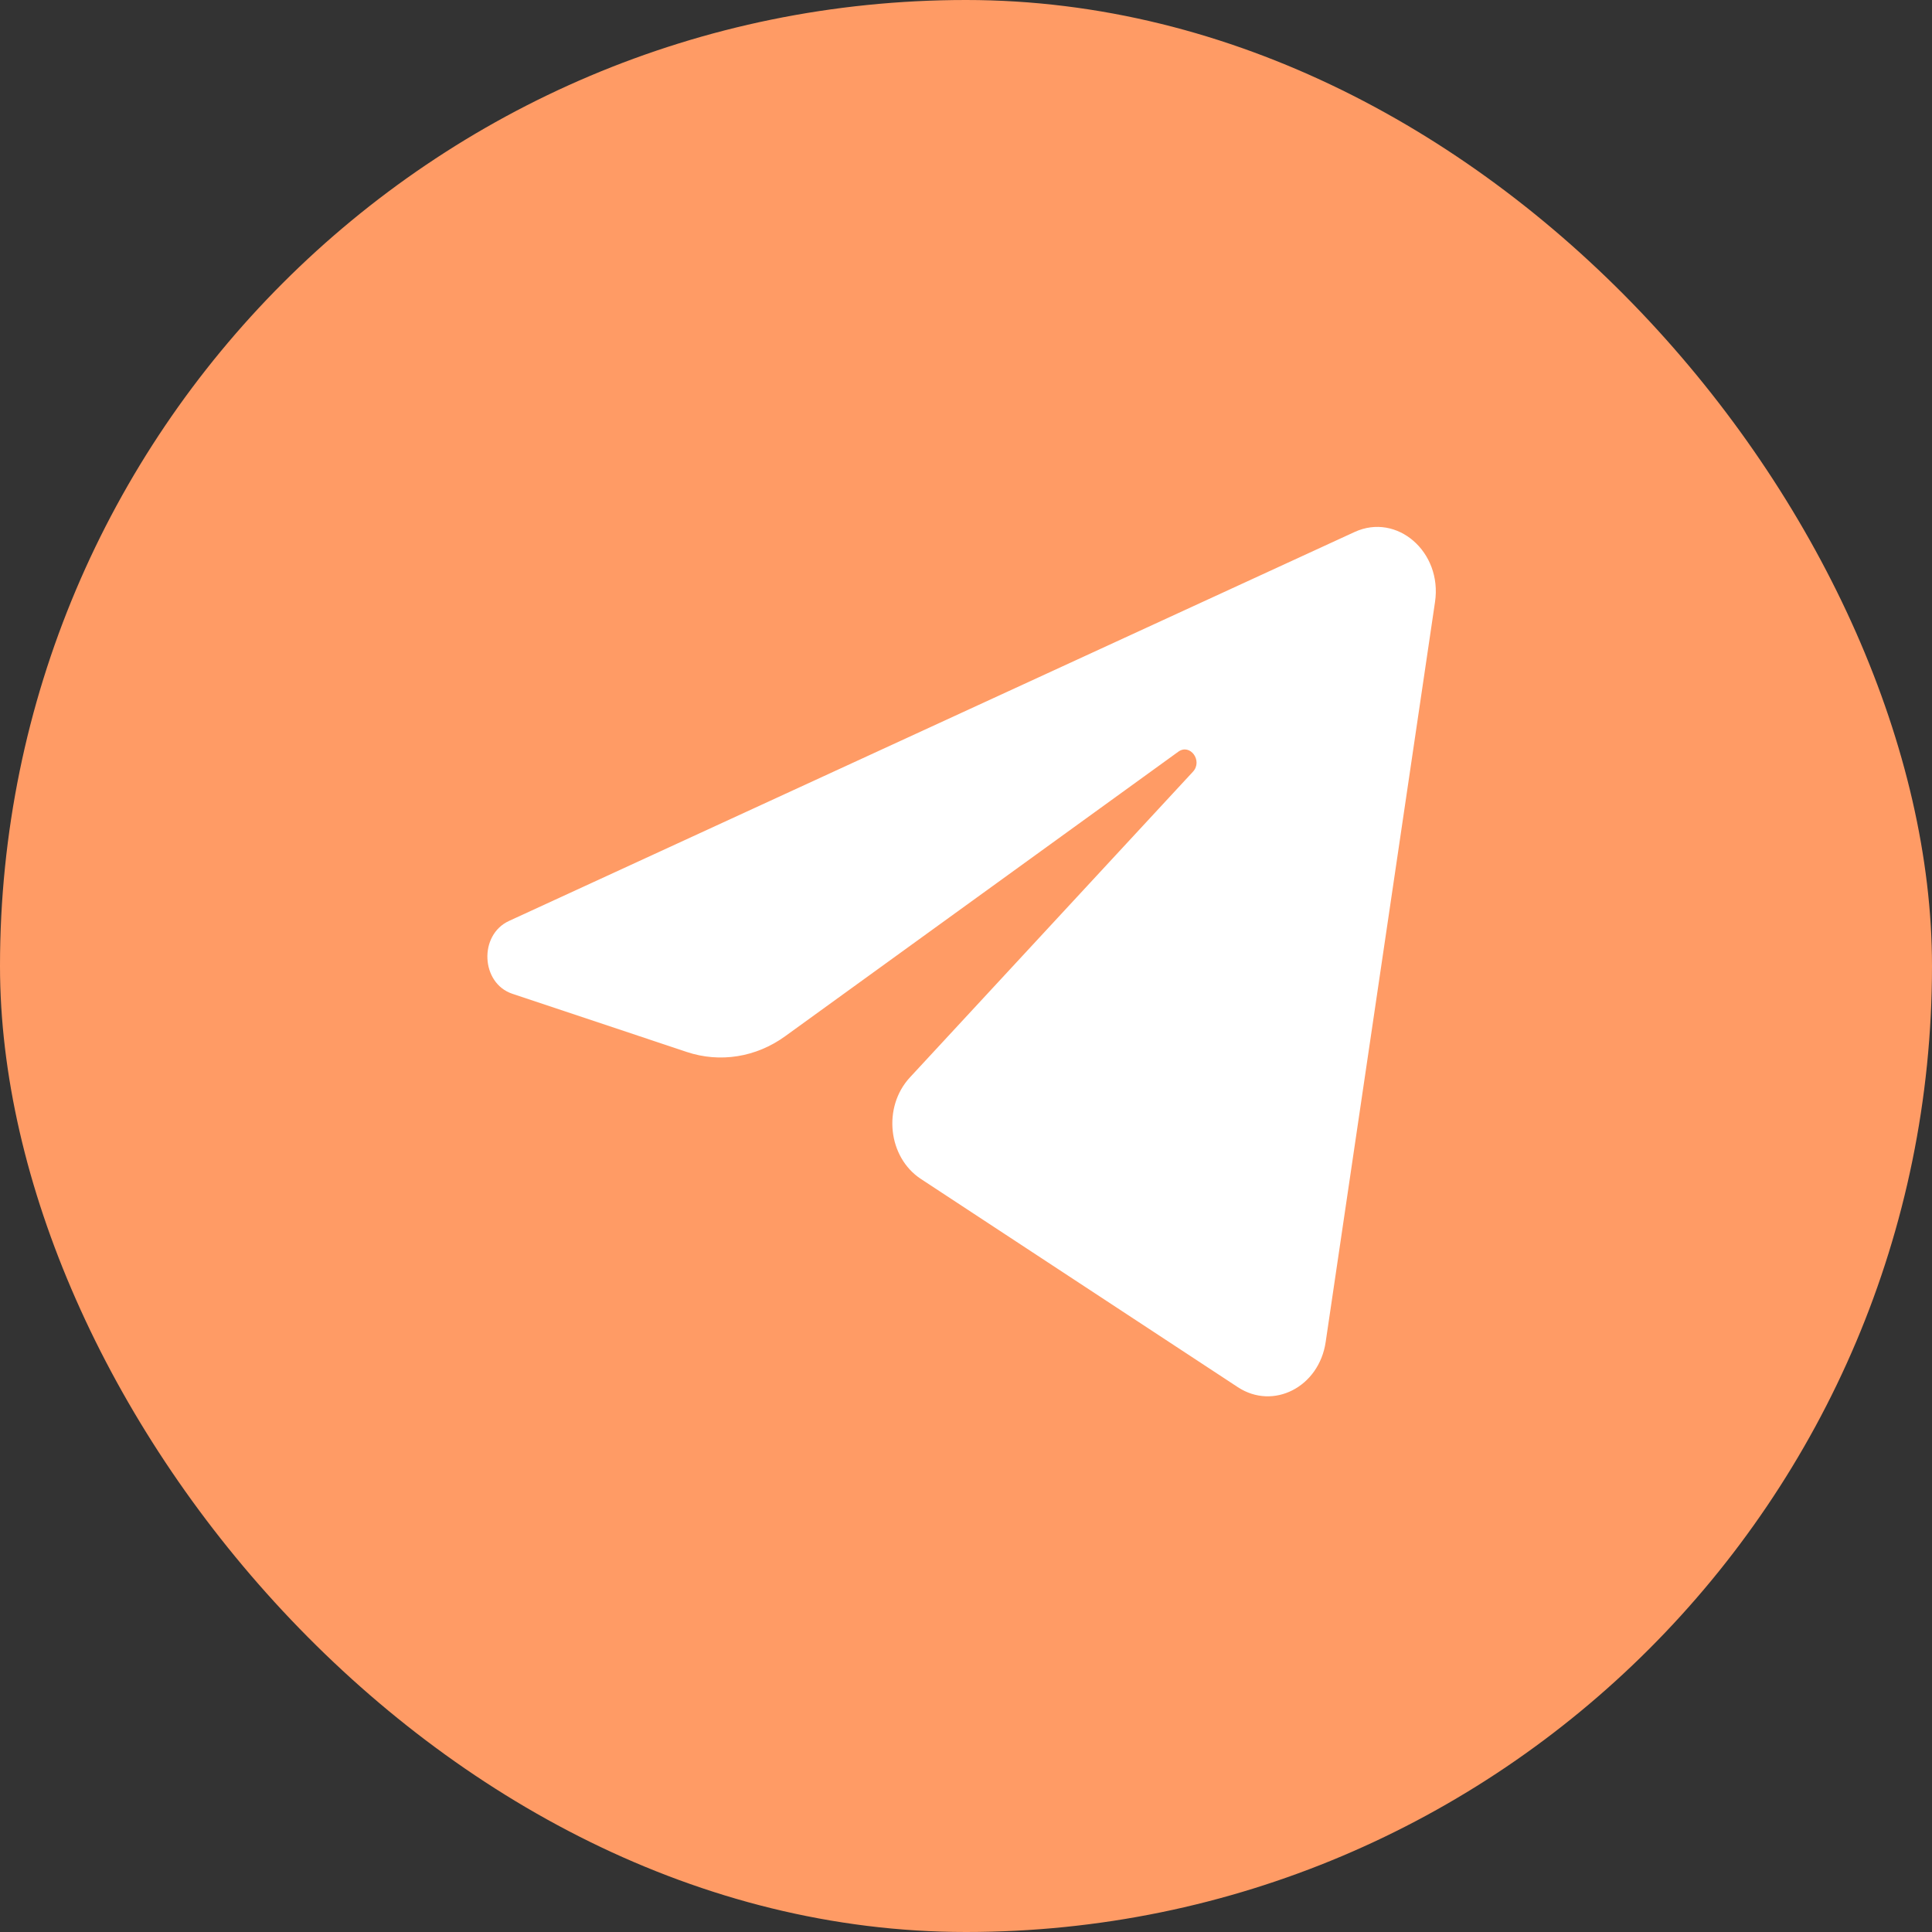
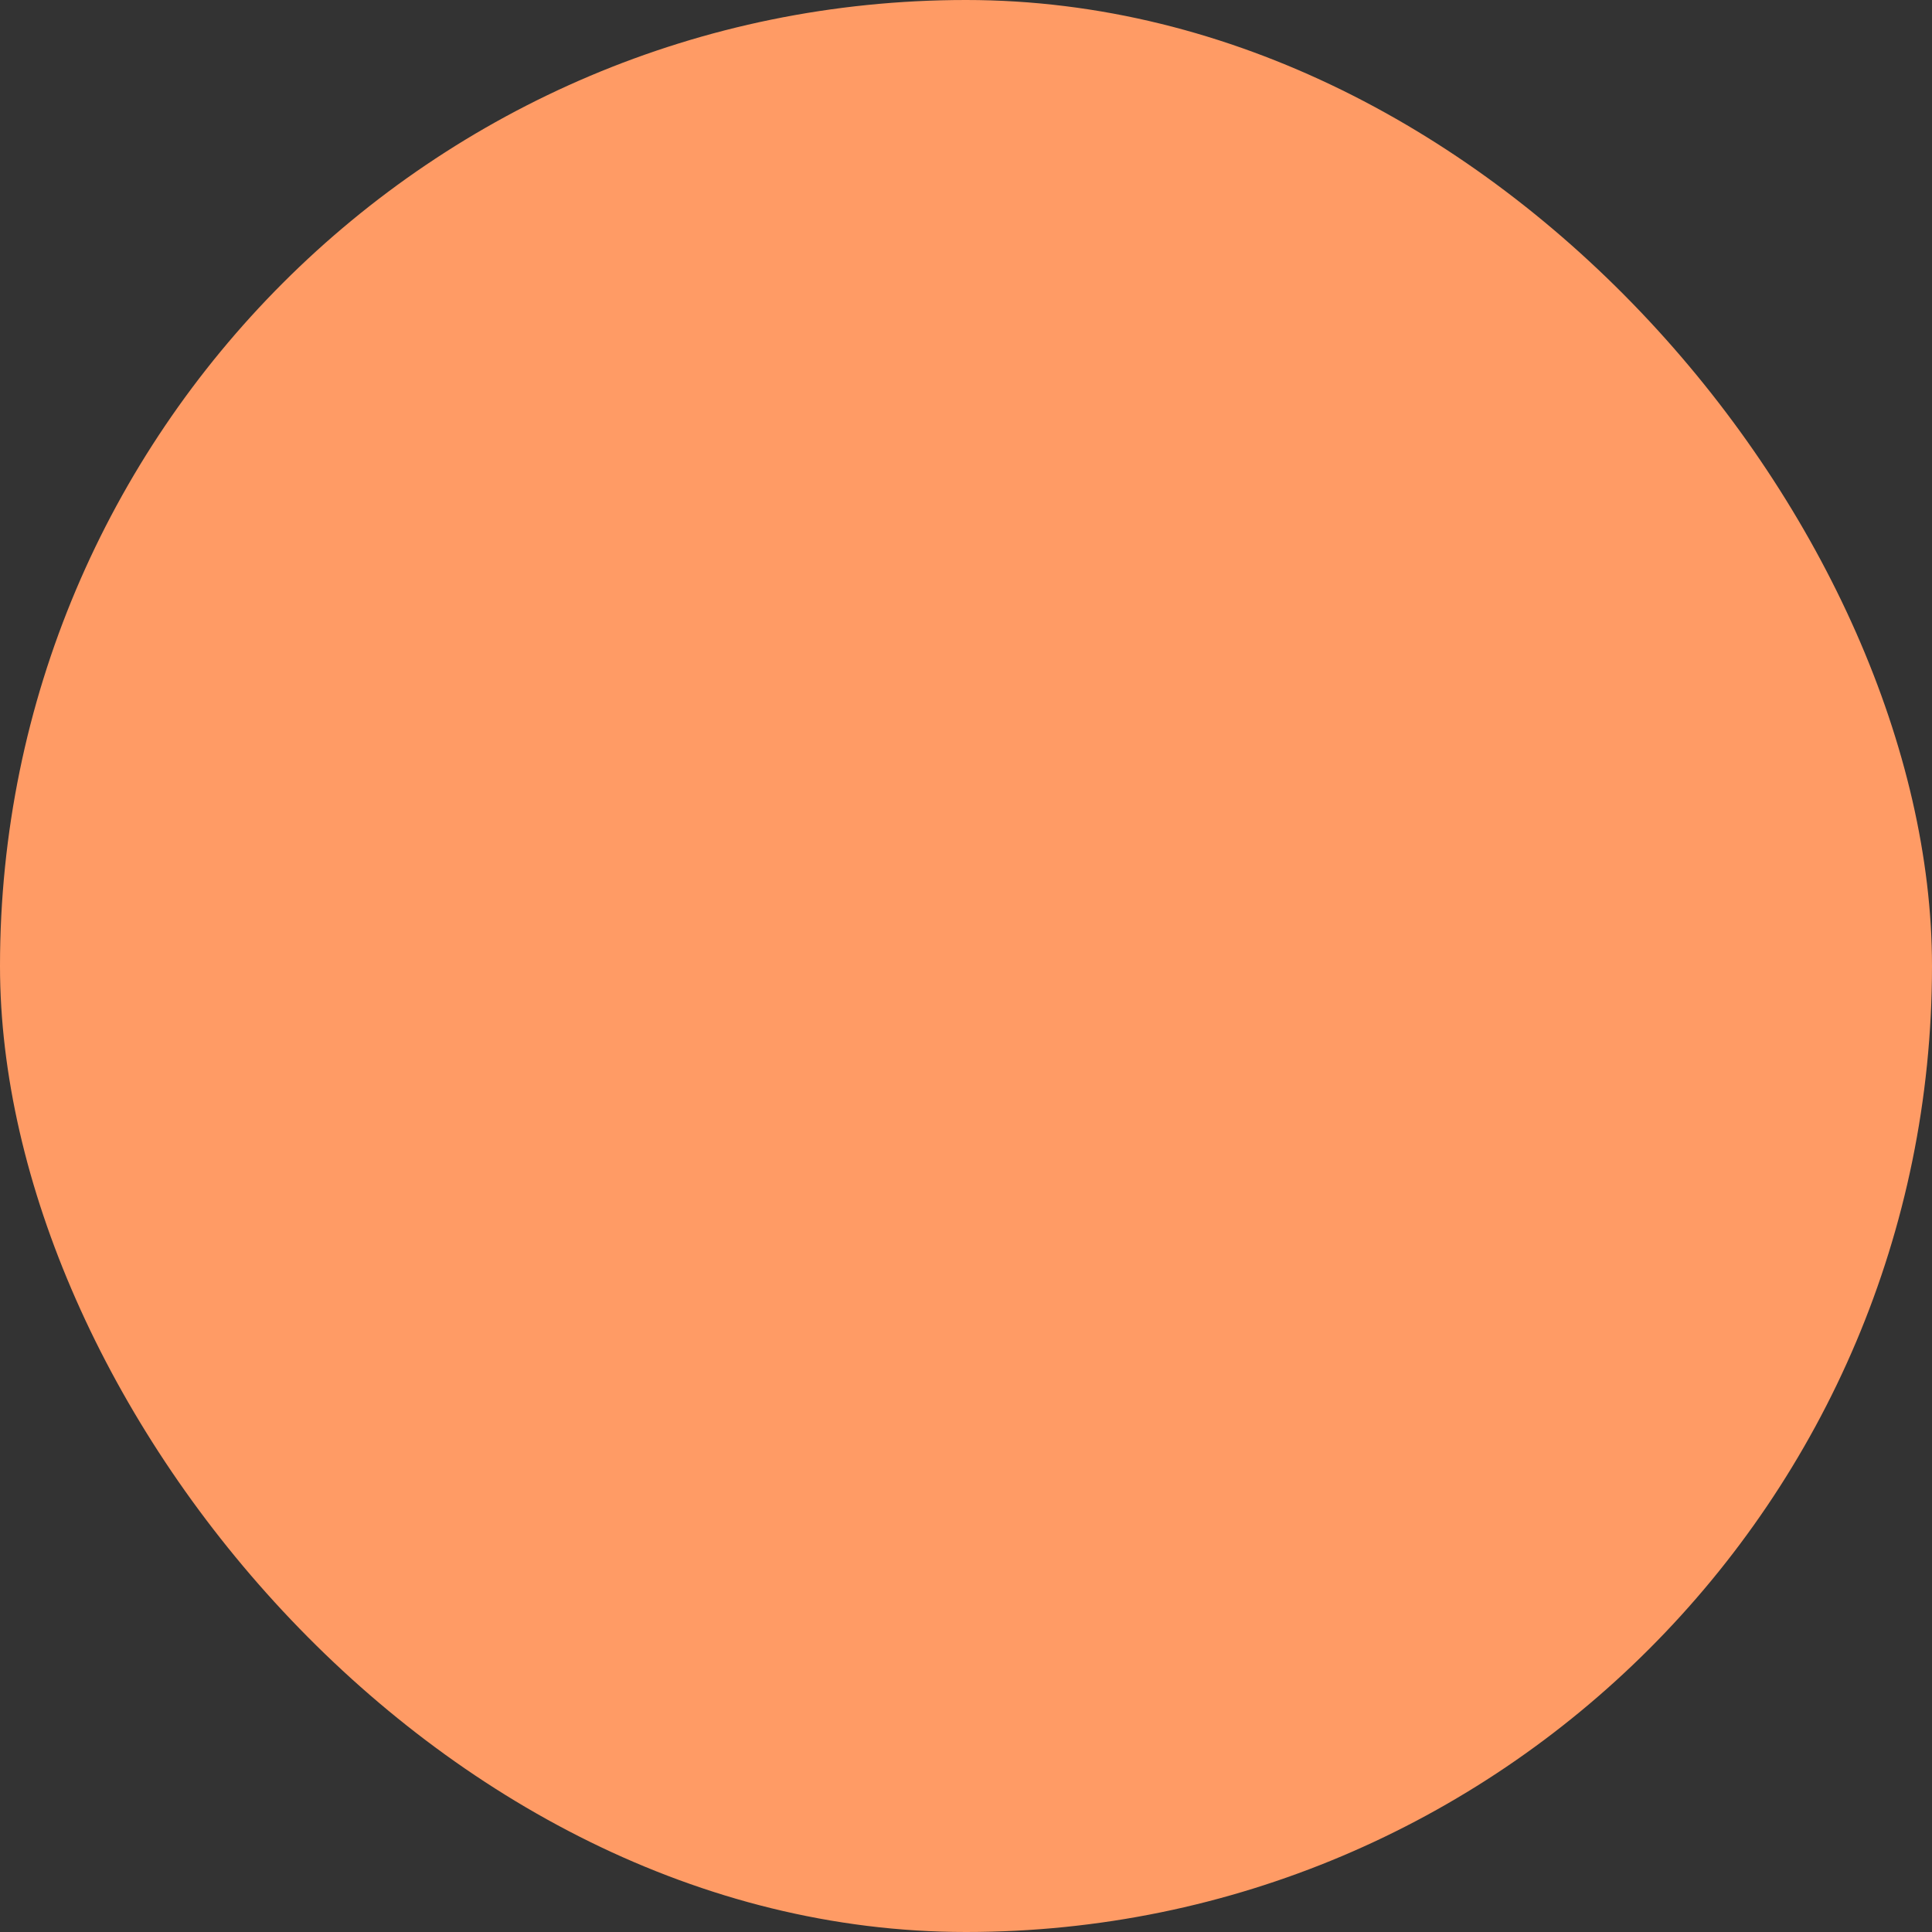
<svg xmlns="http://www.w3.org/2000/svg" width="55" height="55" viewBox="0 0 55 55" fill="none">
  <rect x="0" y="0" width="55" height="55" fill="#333333" stroke="none" />
  <rect width="55" height="55" rx="27.5" fill="#FF9B65" />
-   <path d="M40.852 17.137C41.063 15.713 39.77 14.589 38.562 15.145L14.491 26.217C13.624 26.615 13.687 27.991 14.586 28.291L19.55 29.947C20.498 30.263 21.524 30.099 22.351 29.5L33.543 21.4C33.88 21.156 34.248 21.659 33.96 21.97L25.904 30.671C25.122 31.515 25.277 32.946 26.217 33.563L35.237 39.489C36.249 40.154 37.55 39.486 37.739 38.205L40.852 17.137Z" fill="white" />
</svg>